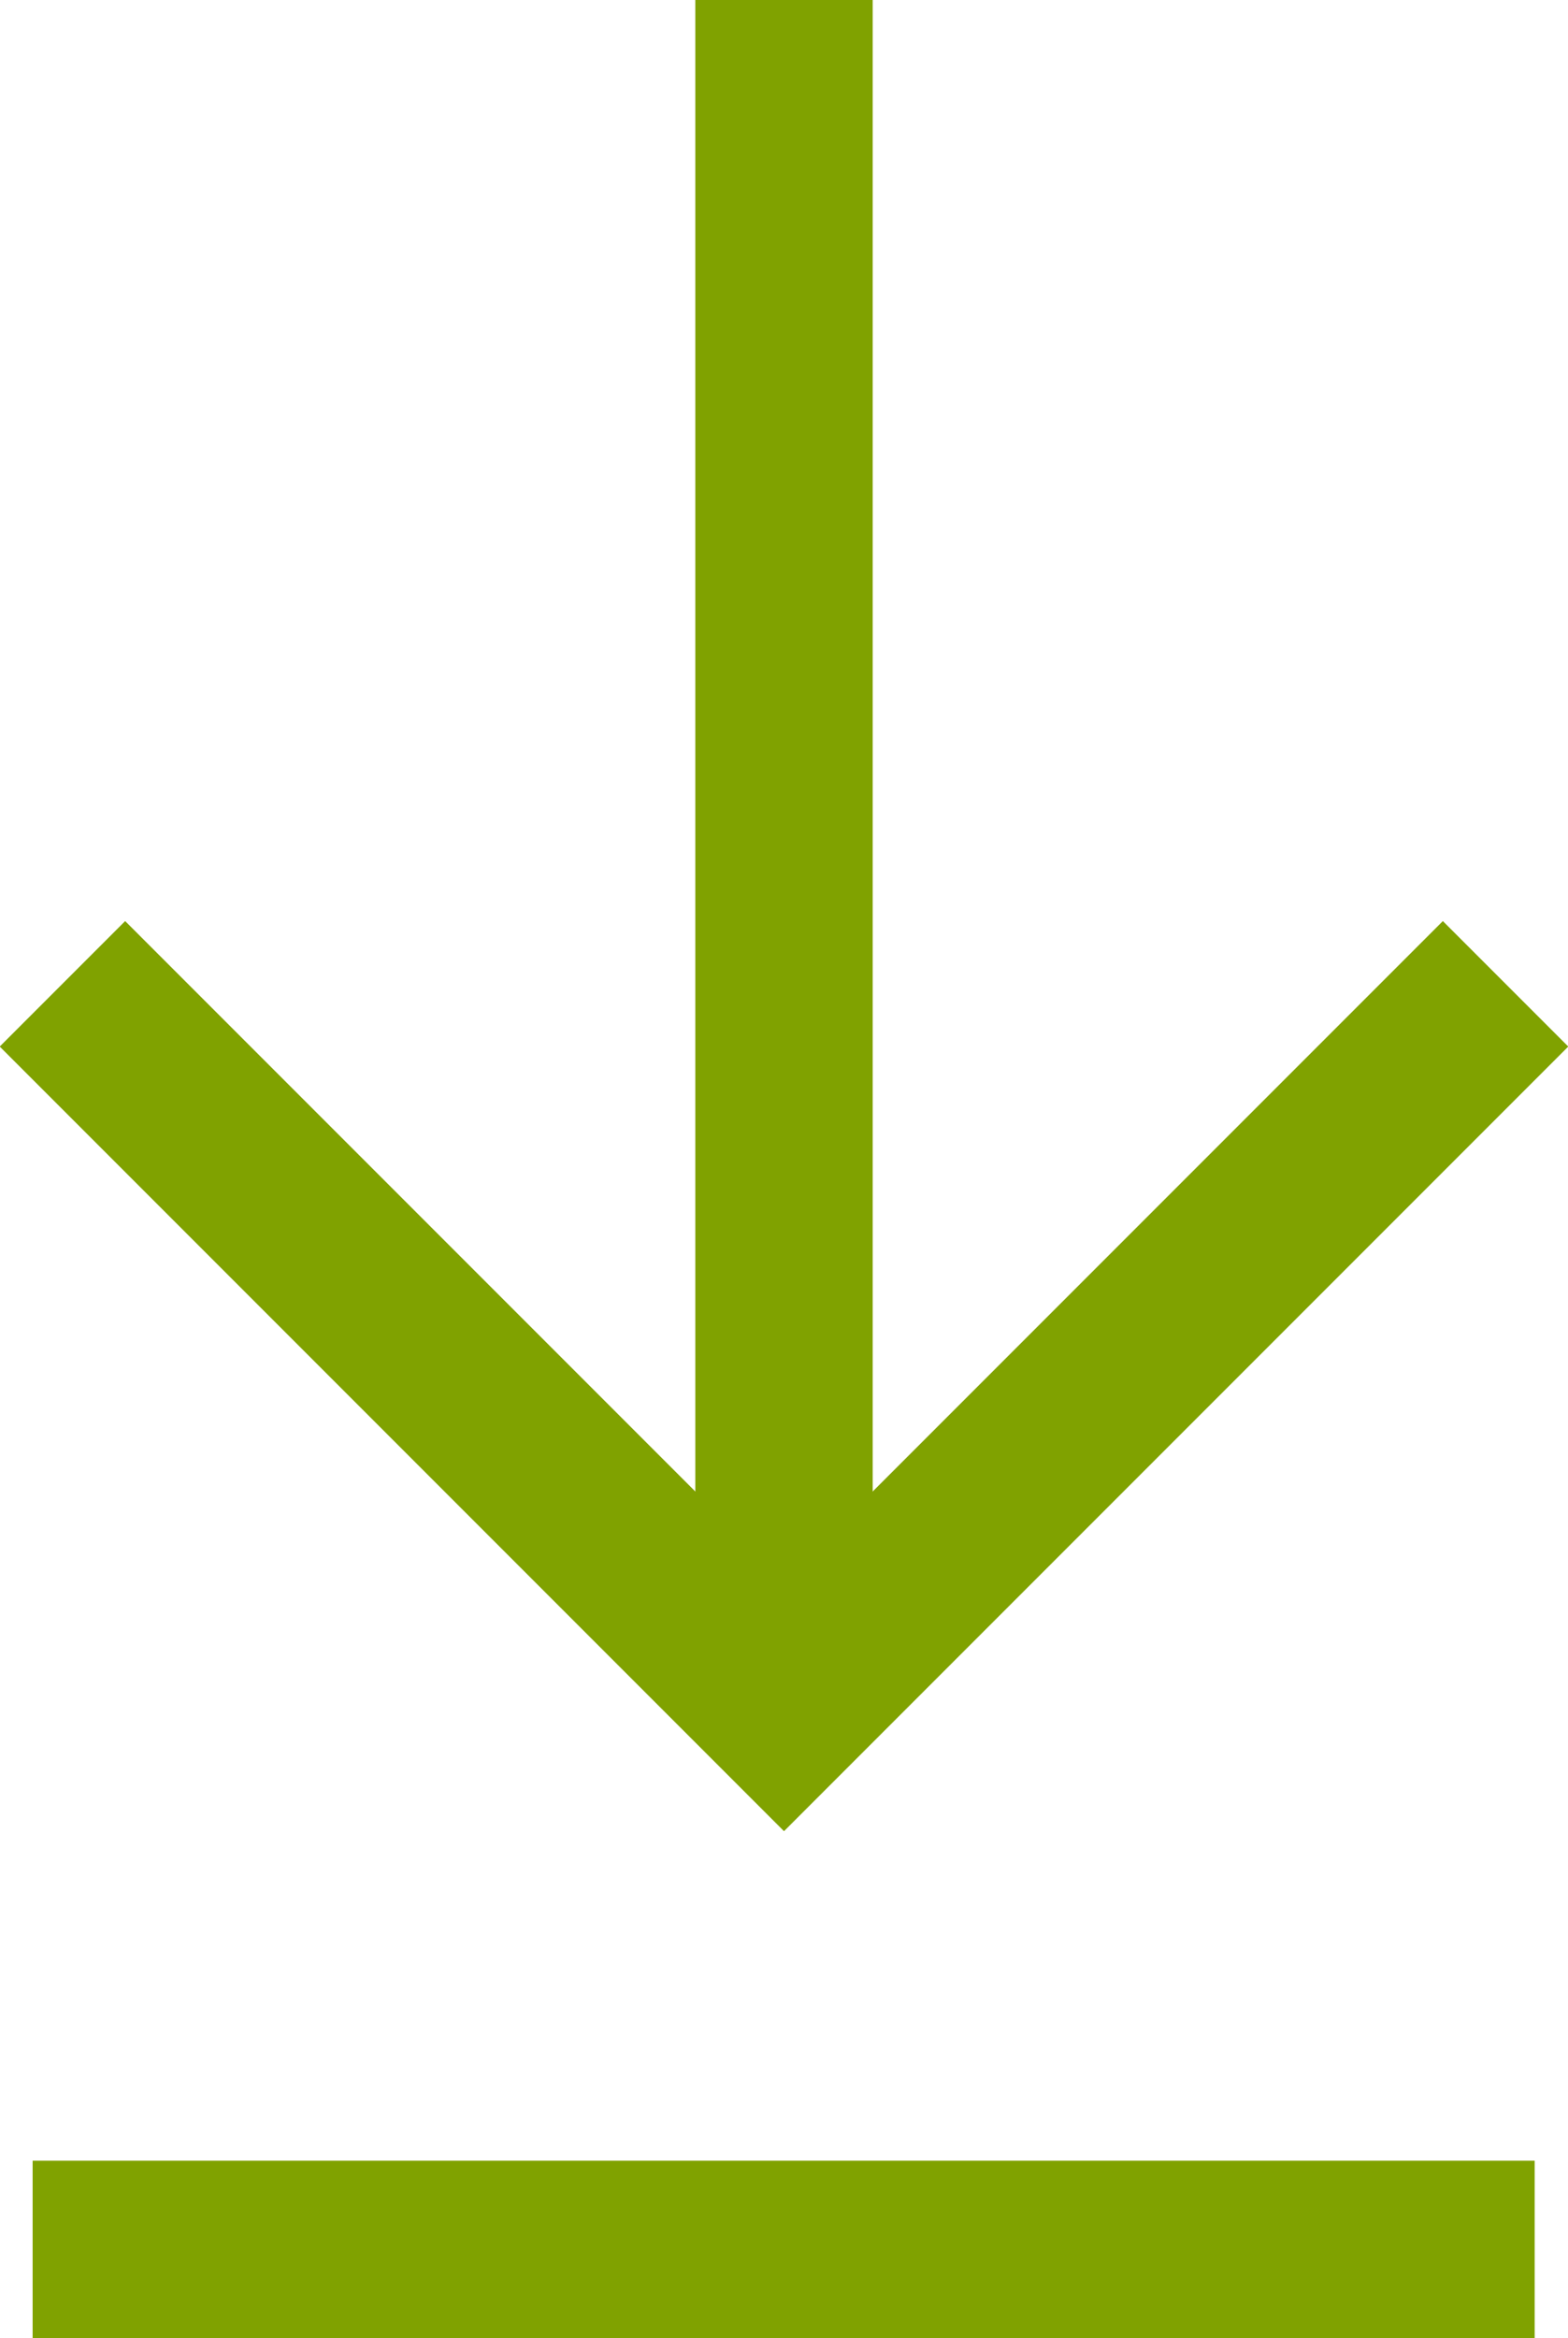
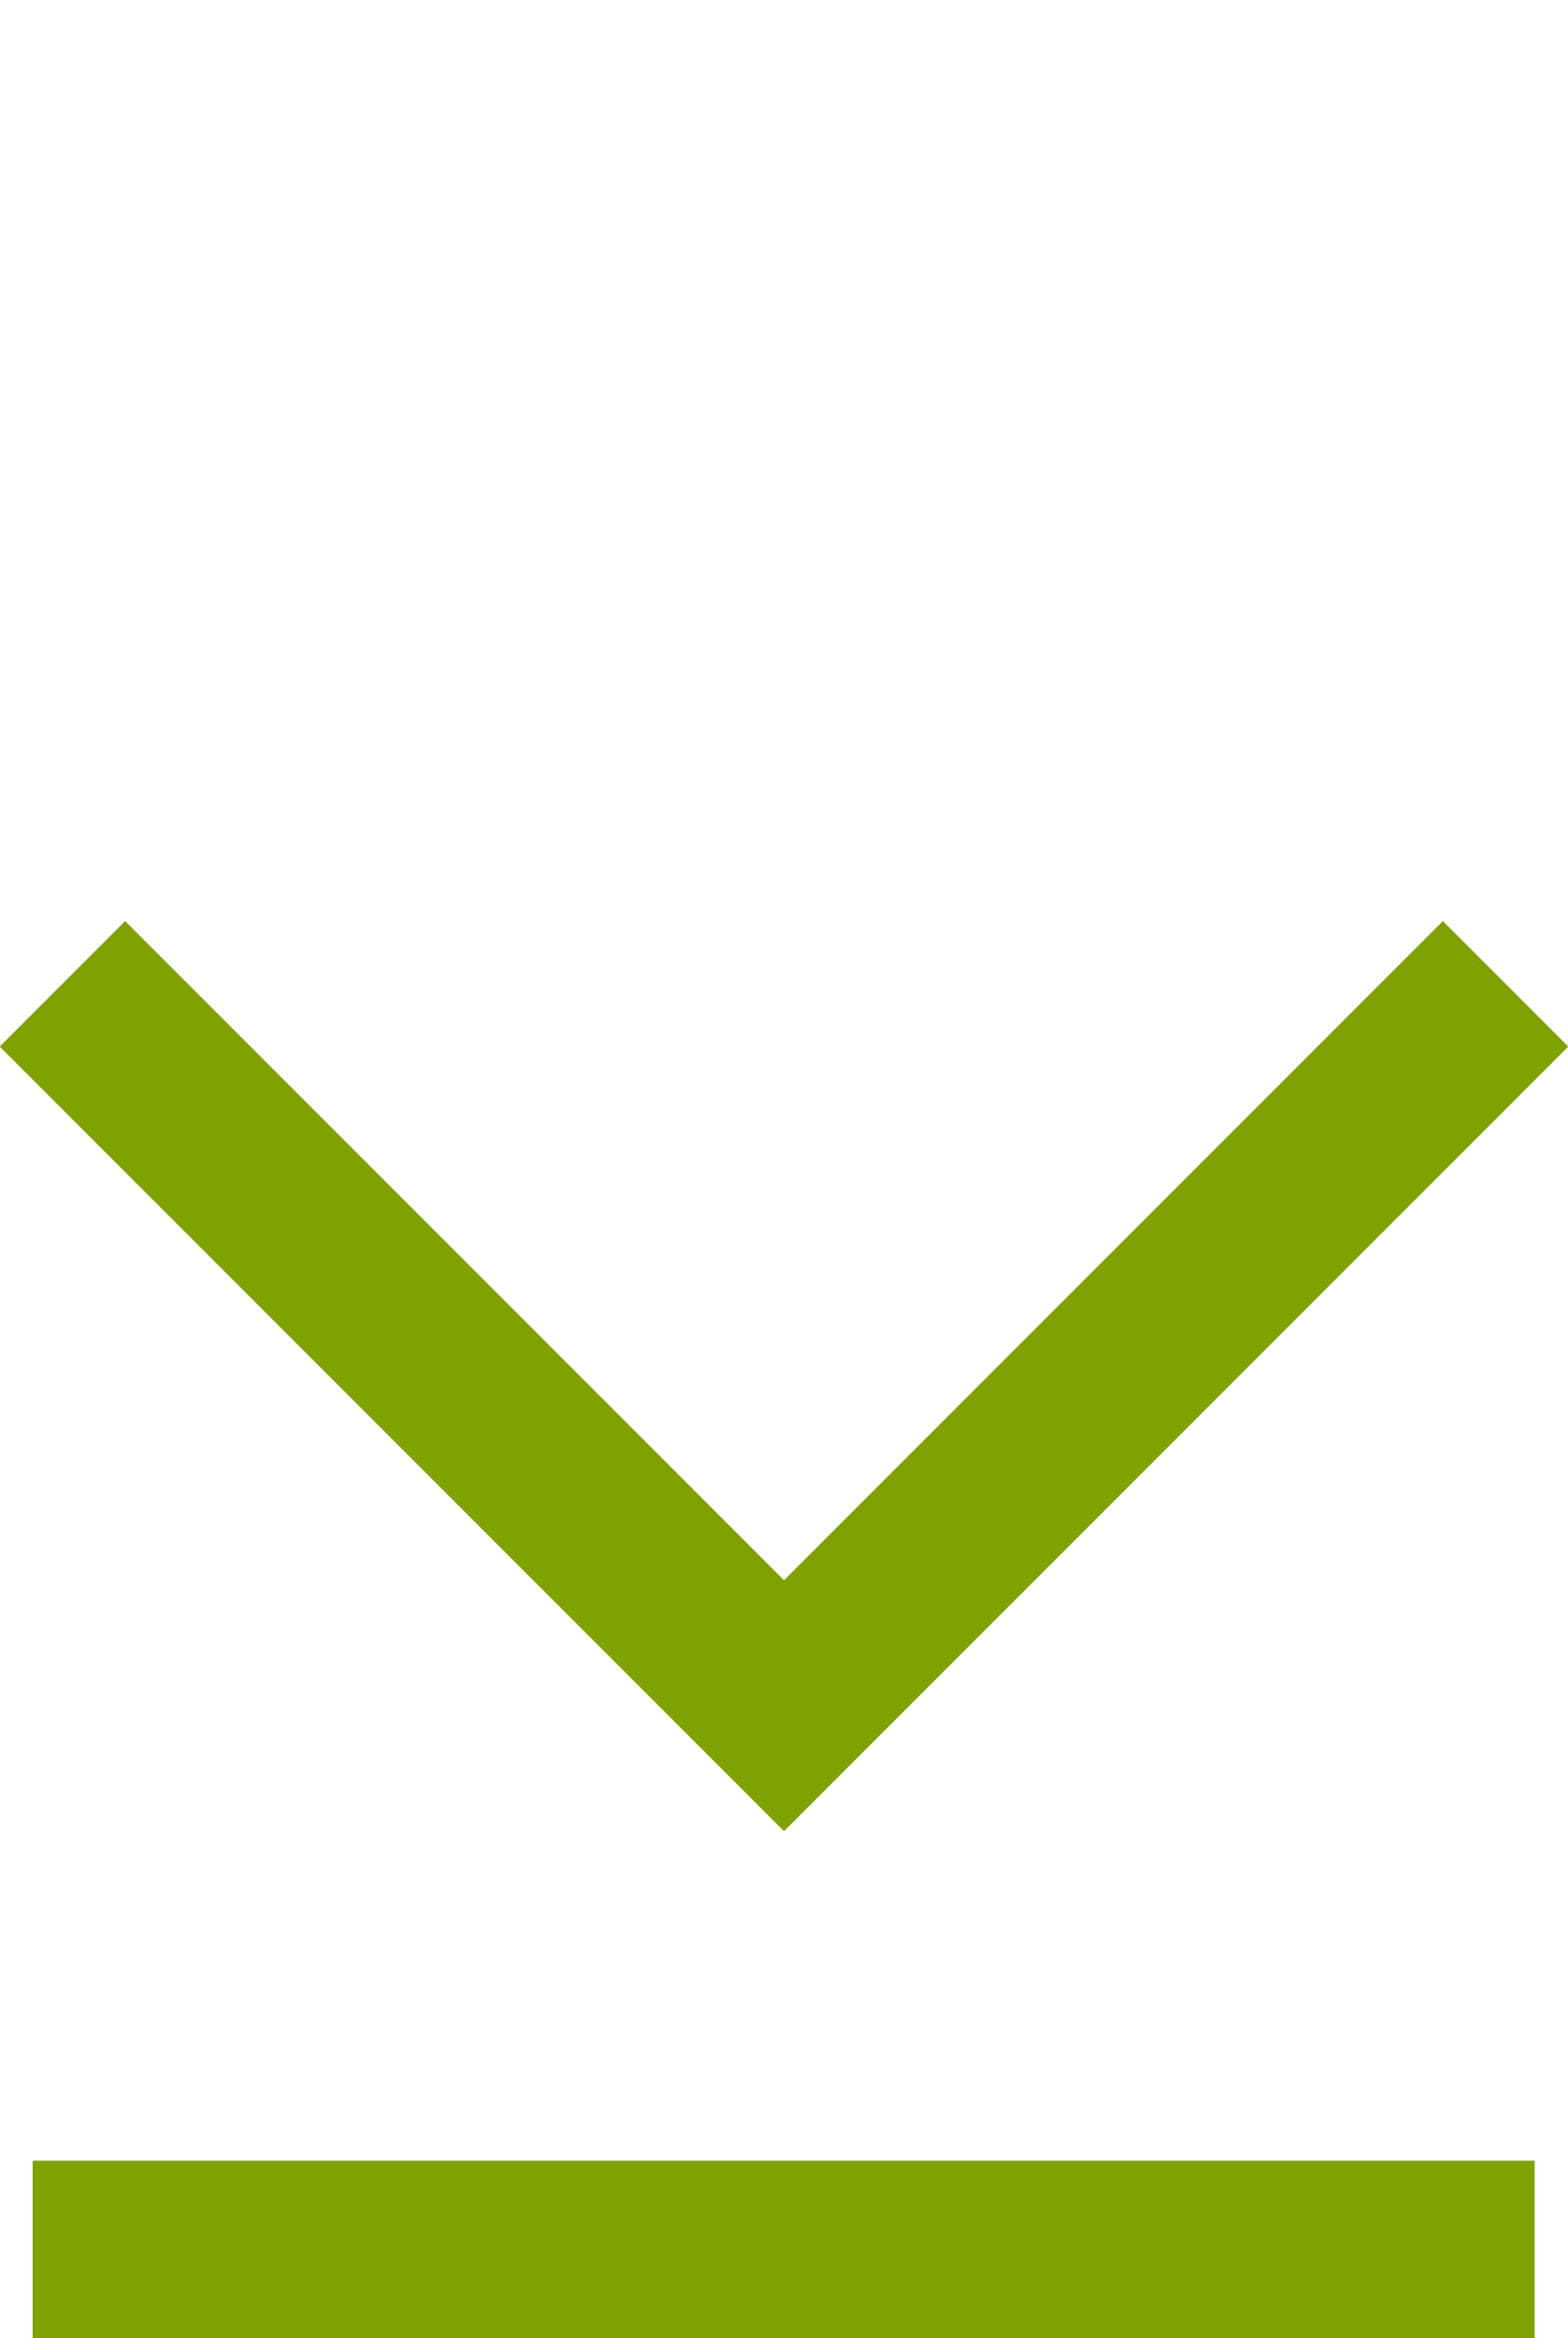
<svg xmlns="http://www.w3.org/2000/svg" id="Livello_2" viewBox="0 0 22.1 32.94">
  <defs>
    <style>
      .cls-1 {
        fill: none;
        stroke: #80a200;
        stroke-miterlimit: 10;
        stroke-width: 2.5px;
      }
    </style>
  </defs>
  <g id="menu">
    <g>
      <g>
        <polyline class="cls-1" points="21.22 13.86 11.05 24.03 .88 13.86" />
-         <line class="cls-1" x1="11.05" y1="24.03" x2="11.05" />
      </g>
      <line class="cls-1" x1=".46" y1="31.69" x2="21.63" y2="31.69" />
    </g>
  </g>
</svg>